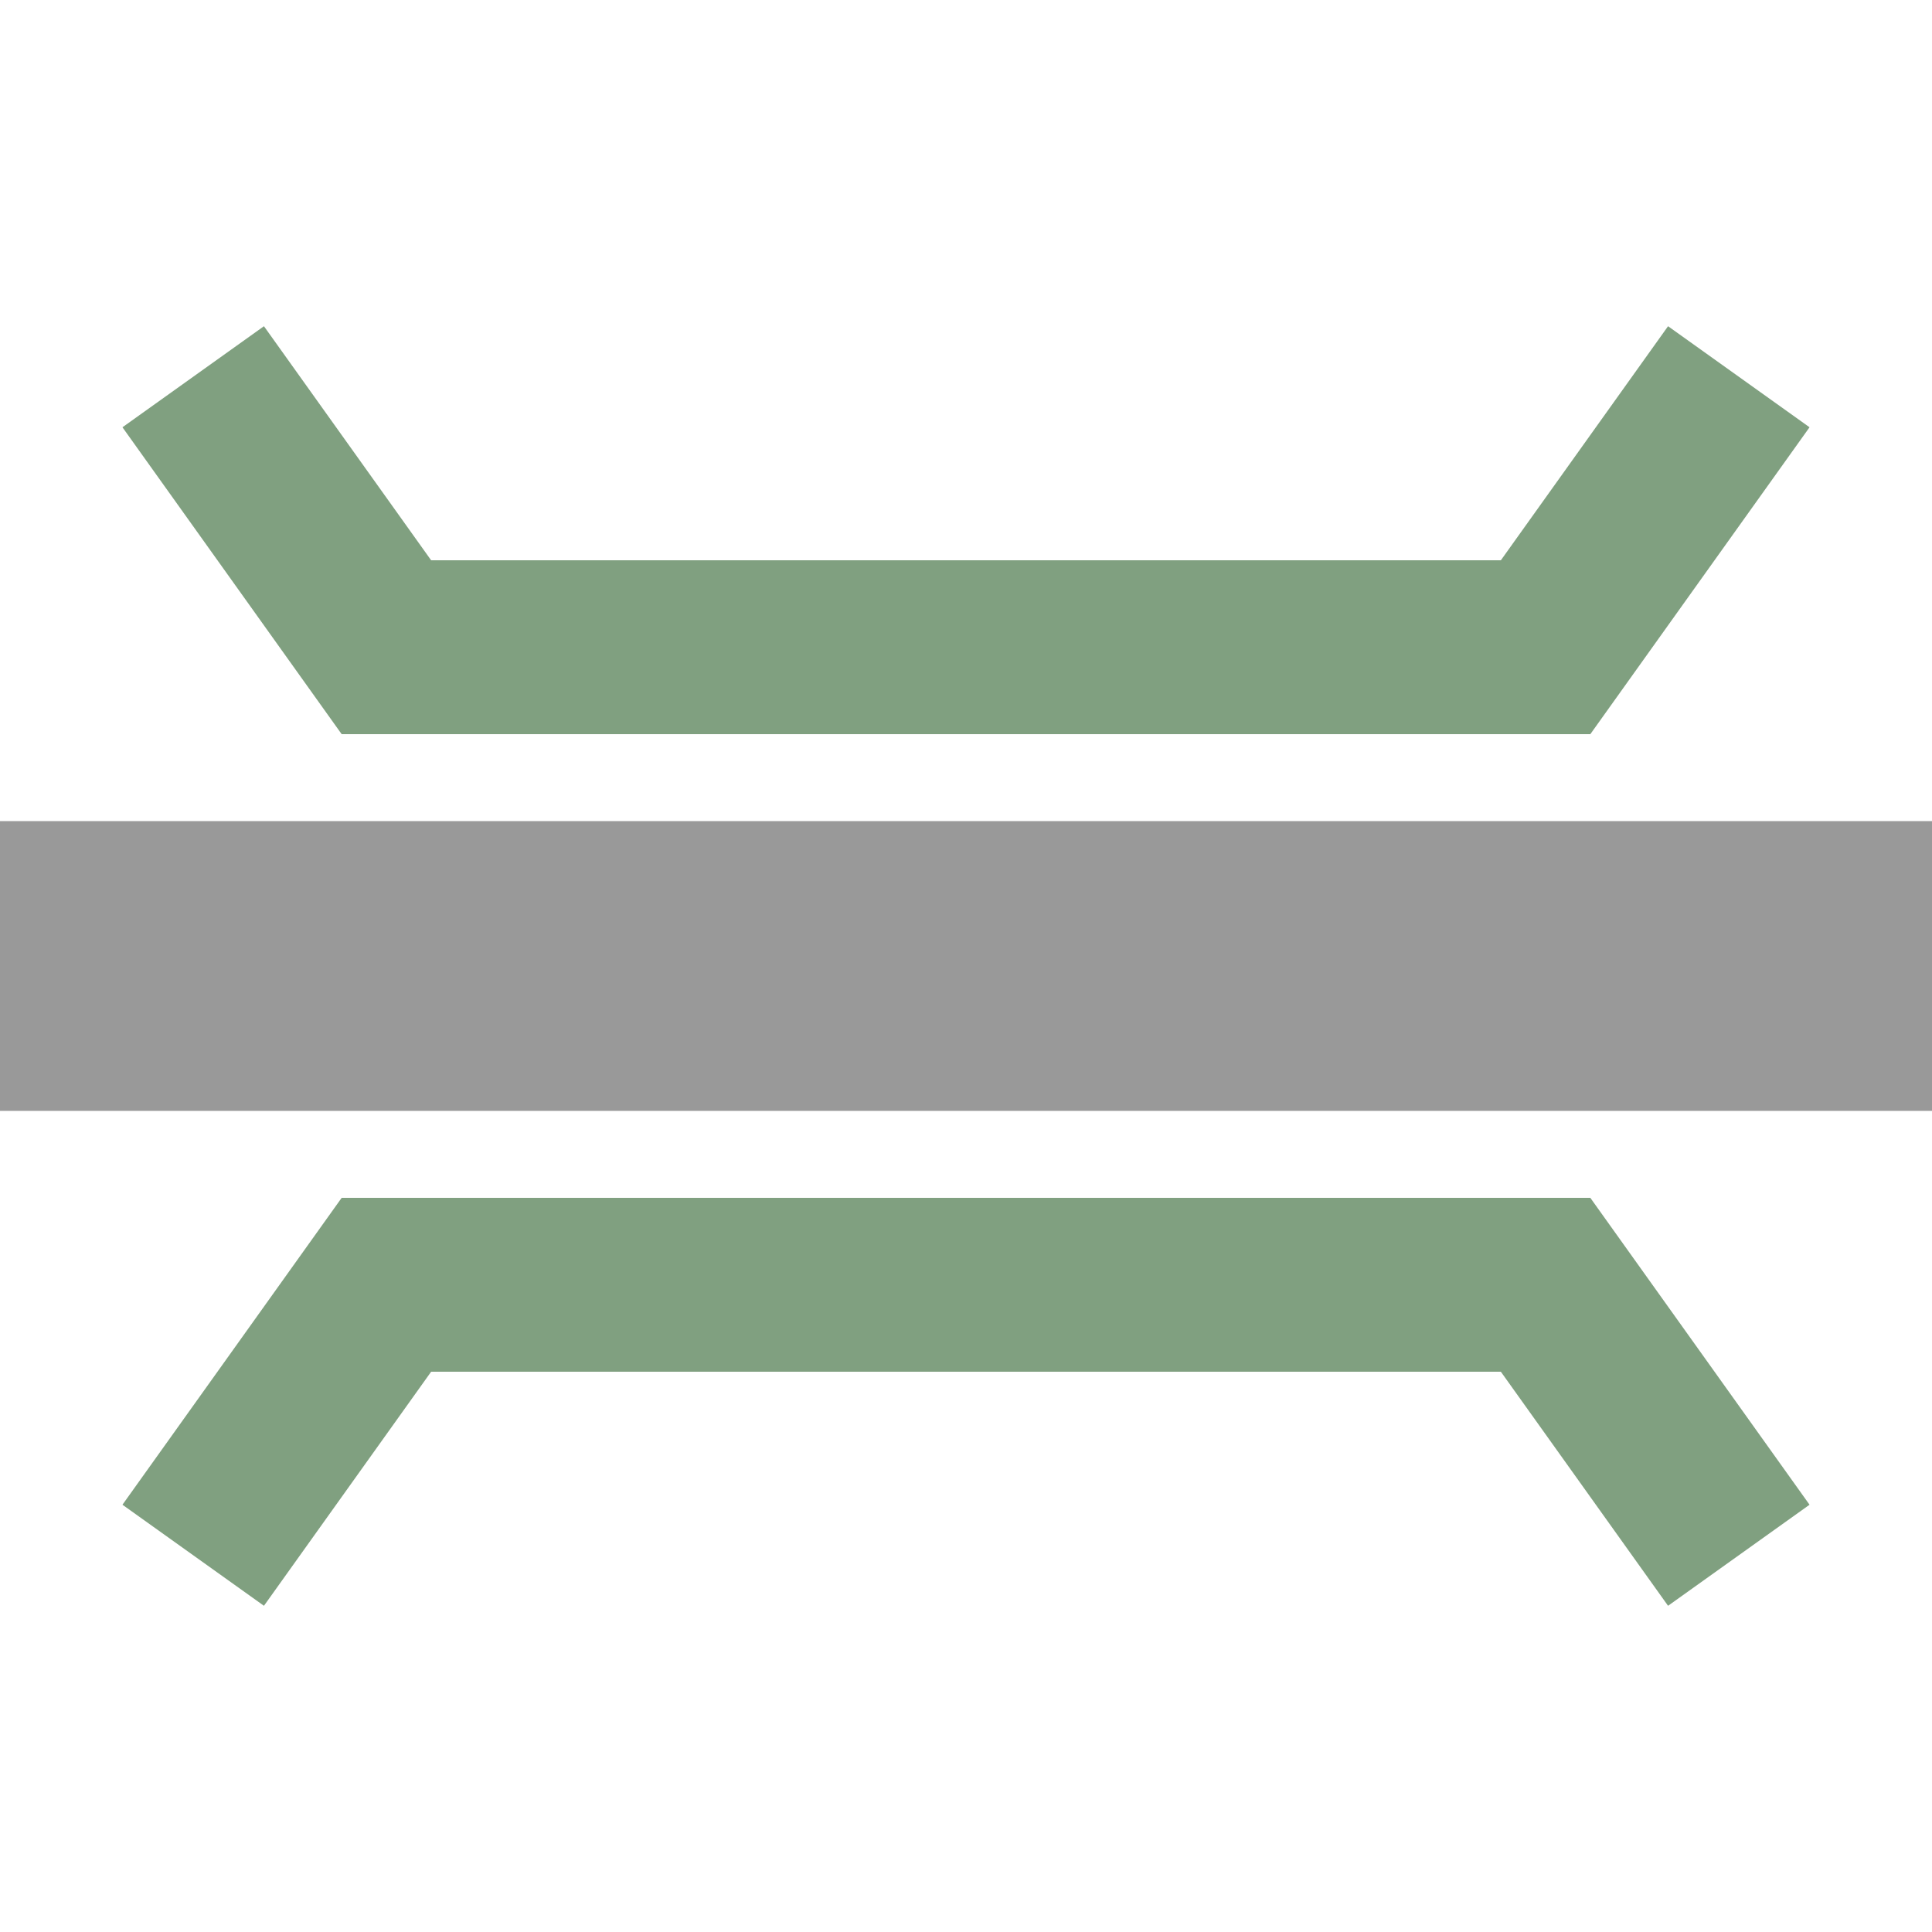
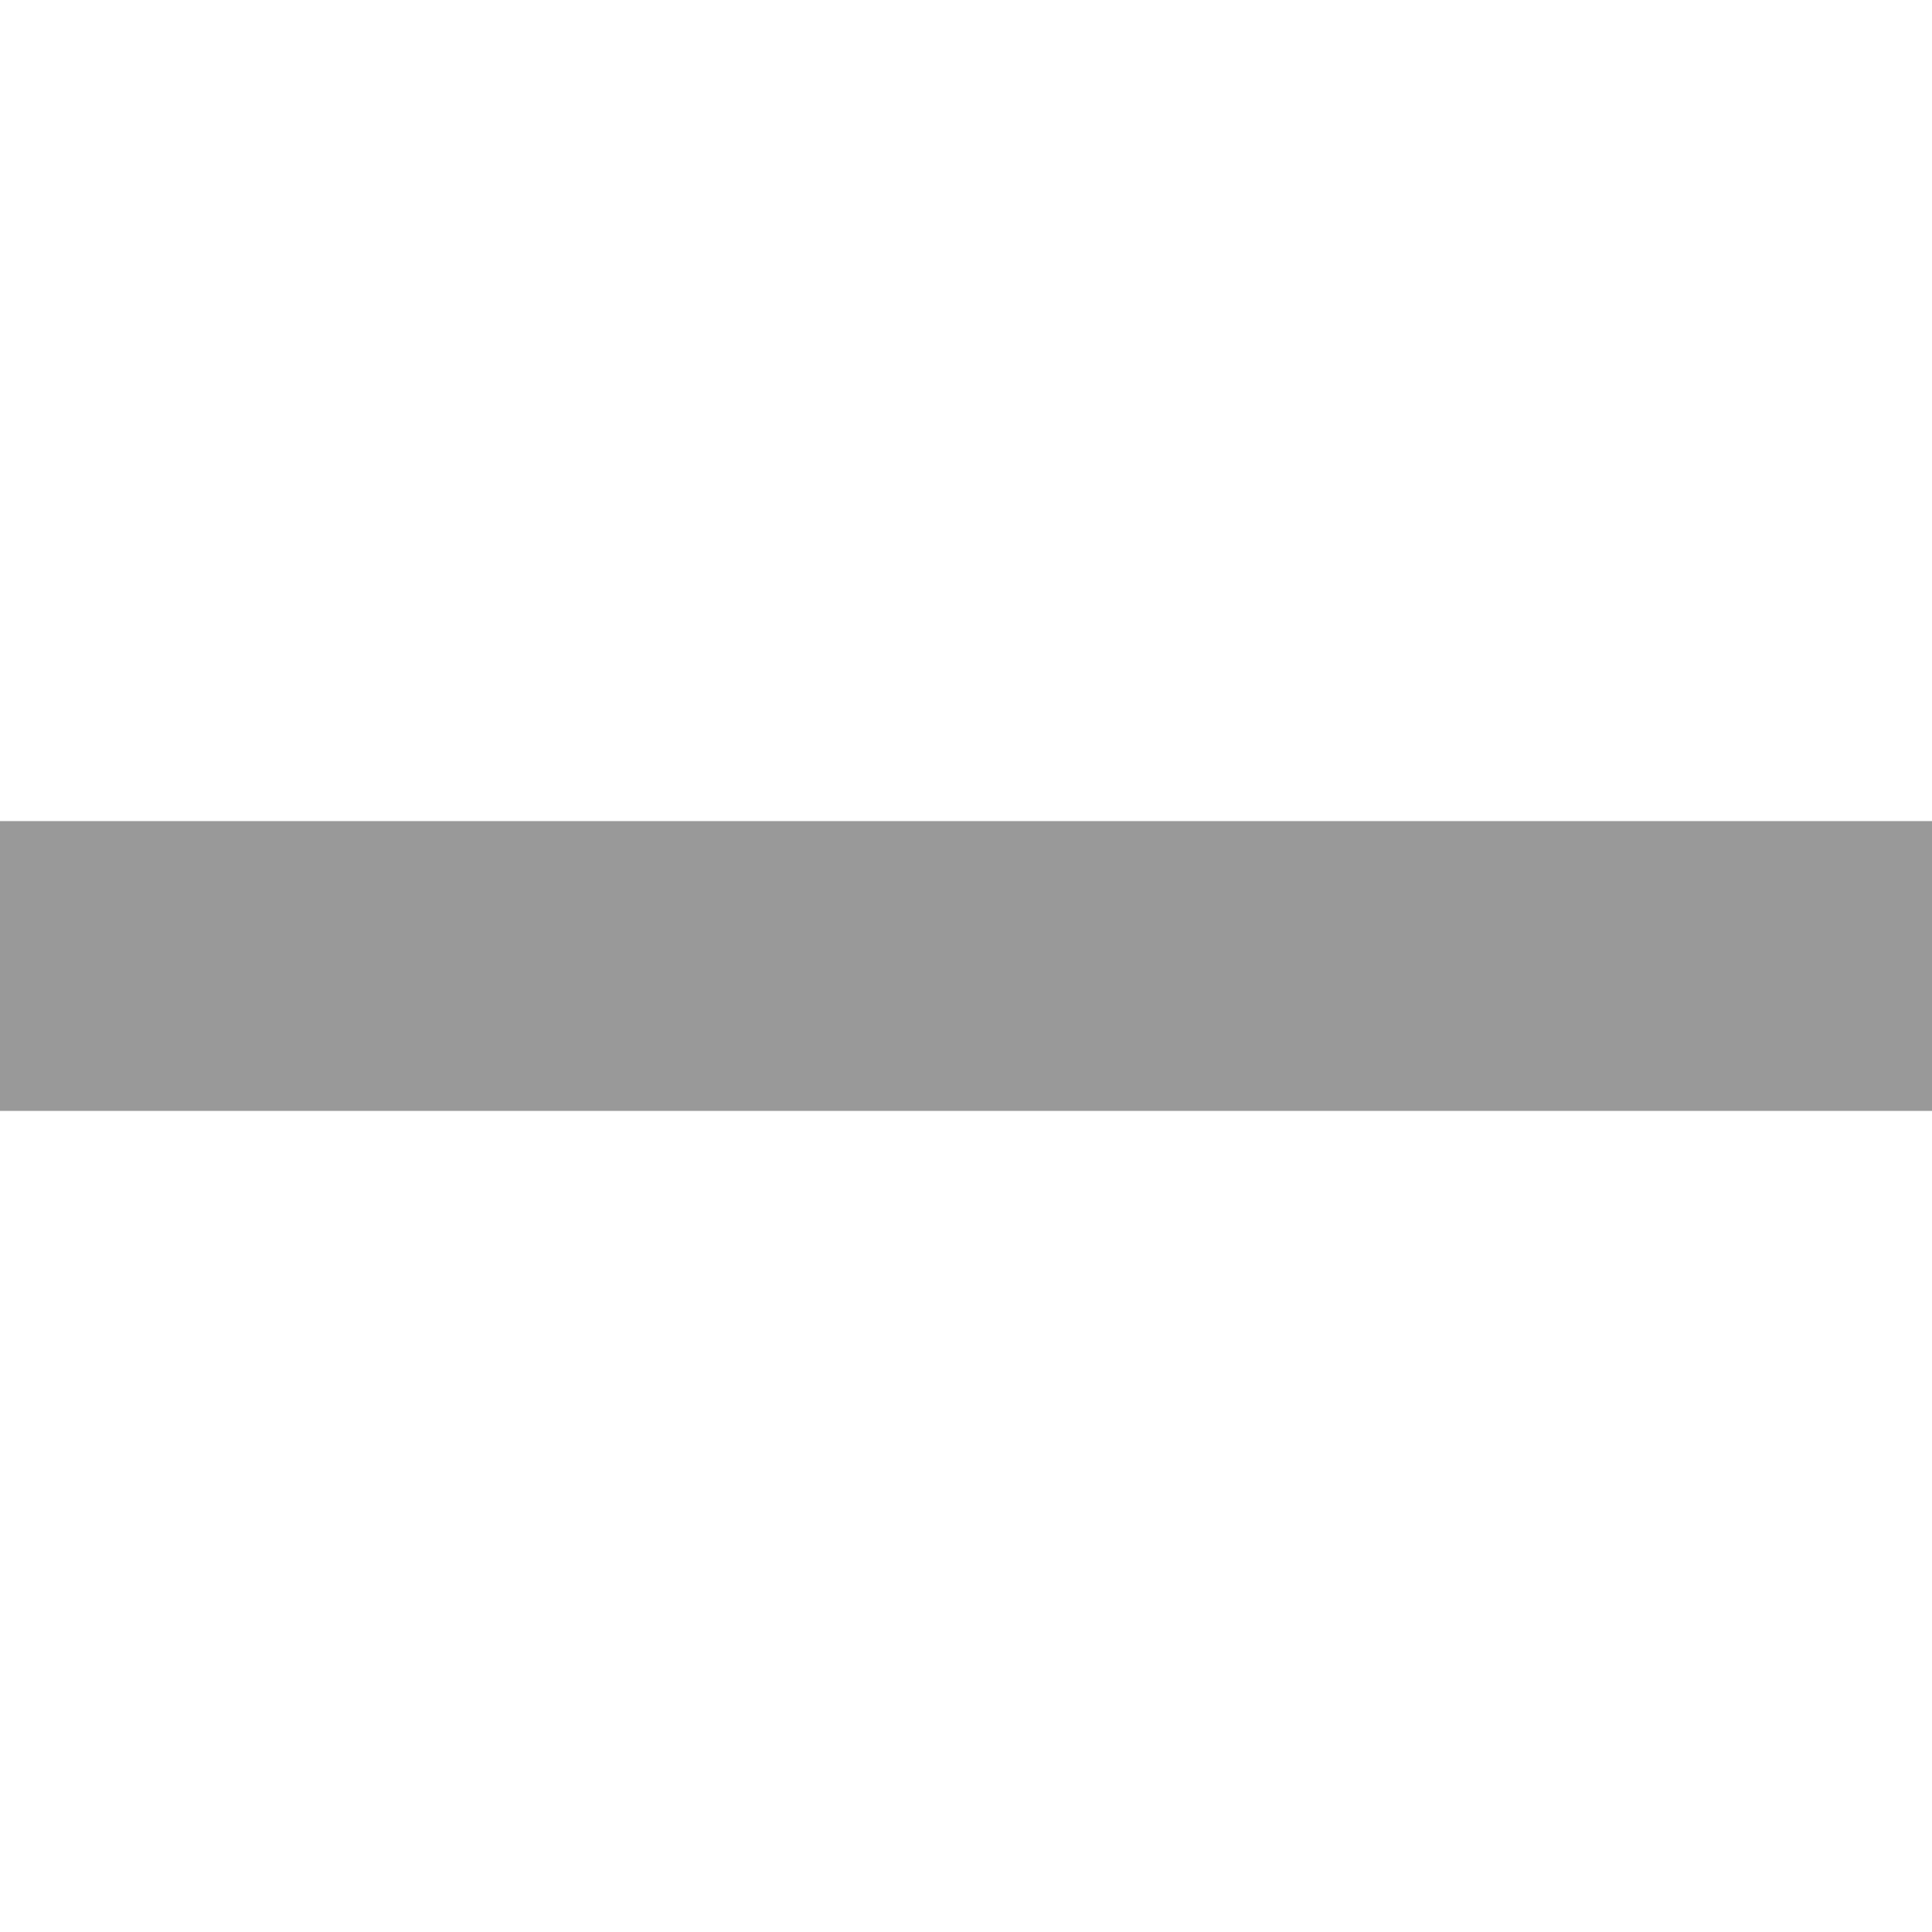
<svg xmlns="http://www.w3.org/2000/svg" width="500" height="500" viewBox="0 0 500 500">
  <title>RP1oq</title>
  <g stroke="none" fill="none">
    <path d="M 0,250 H 500" style="stroke:#999999;stroke-width:75px;" />
-     <path d="M 50,402.5 100,332.5 H 400 L 450,402.5 M 50,97.5 100,167.5 H 400 L 450,97.5" style="stroke:#80A080;stroke-width:45" />
  </g>
</svg>